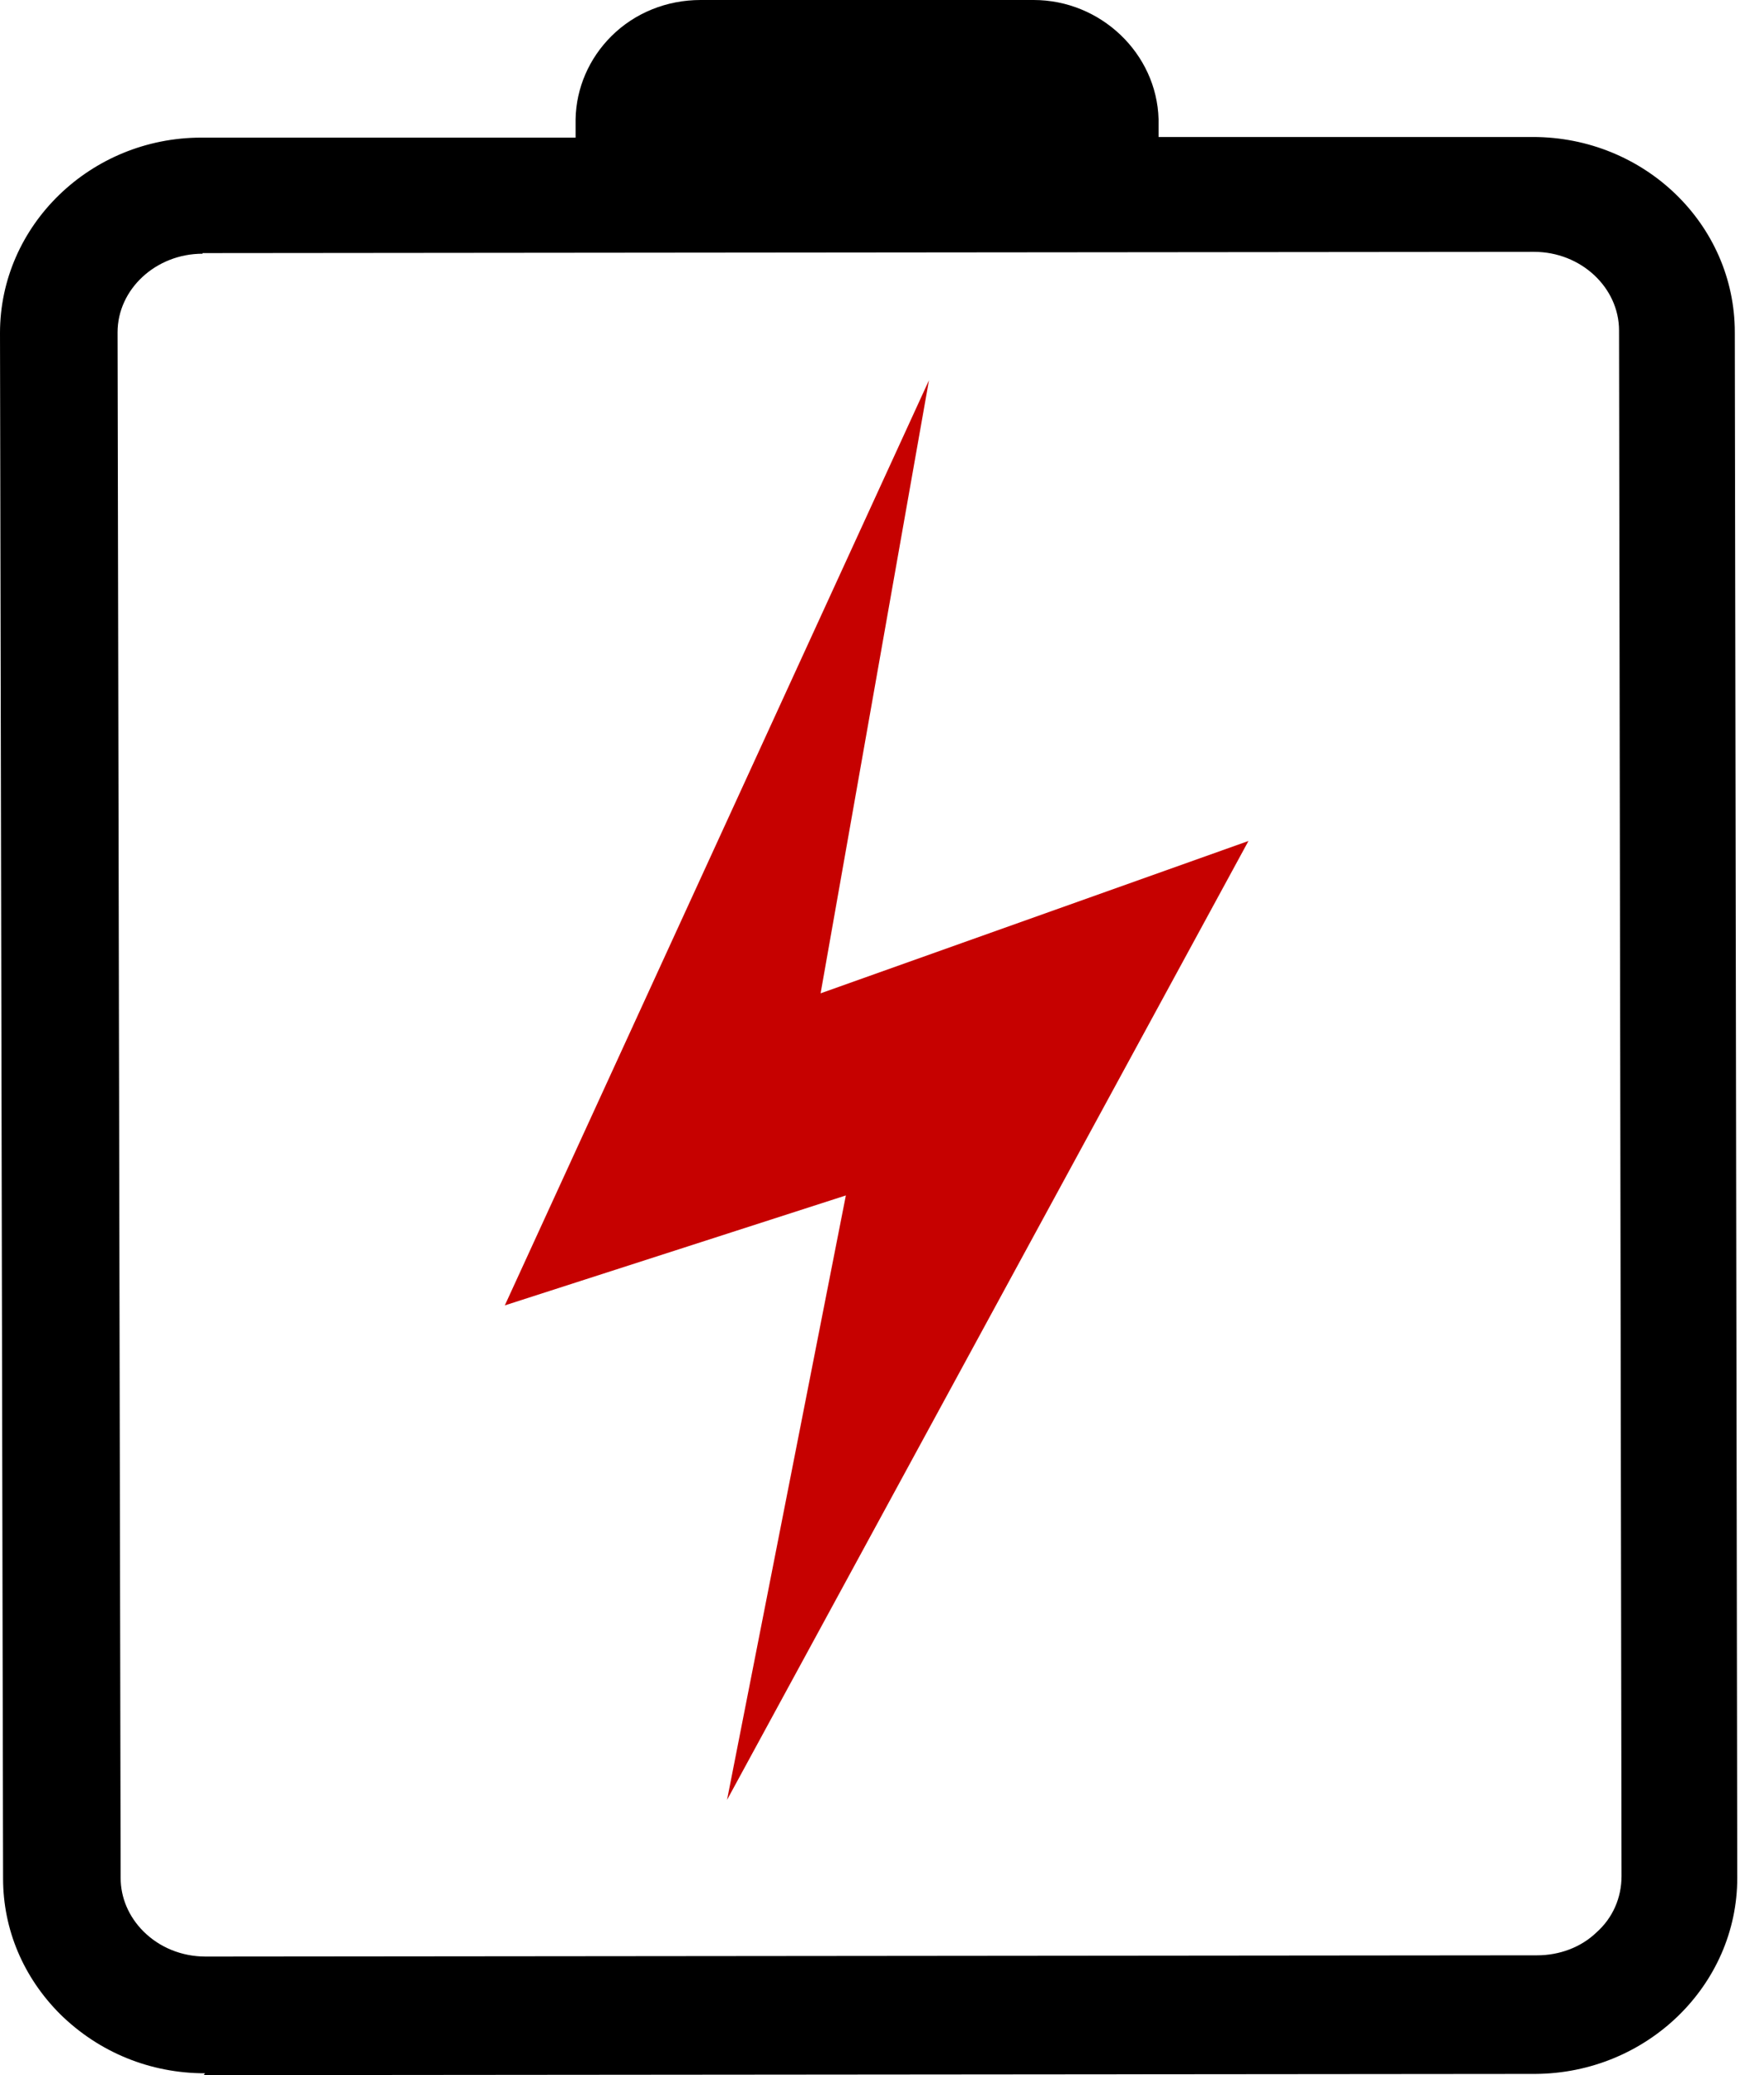
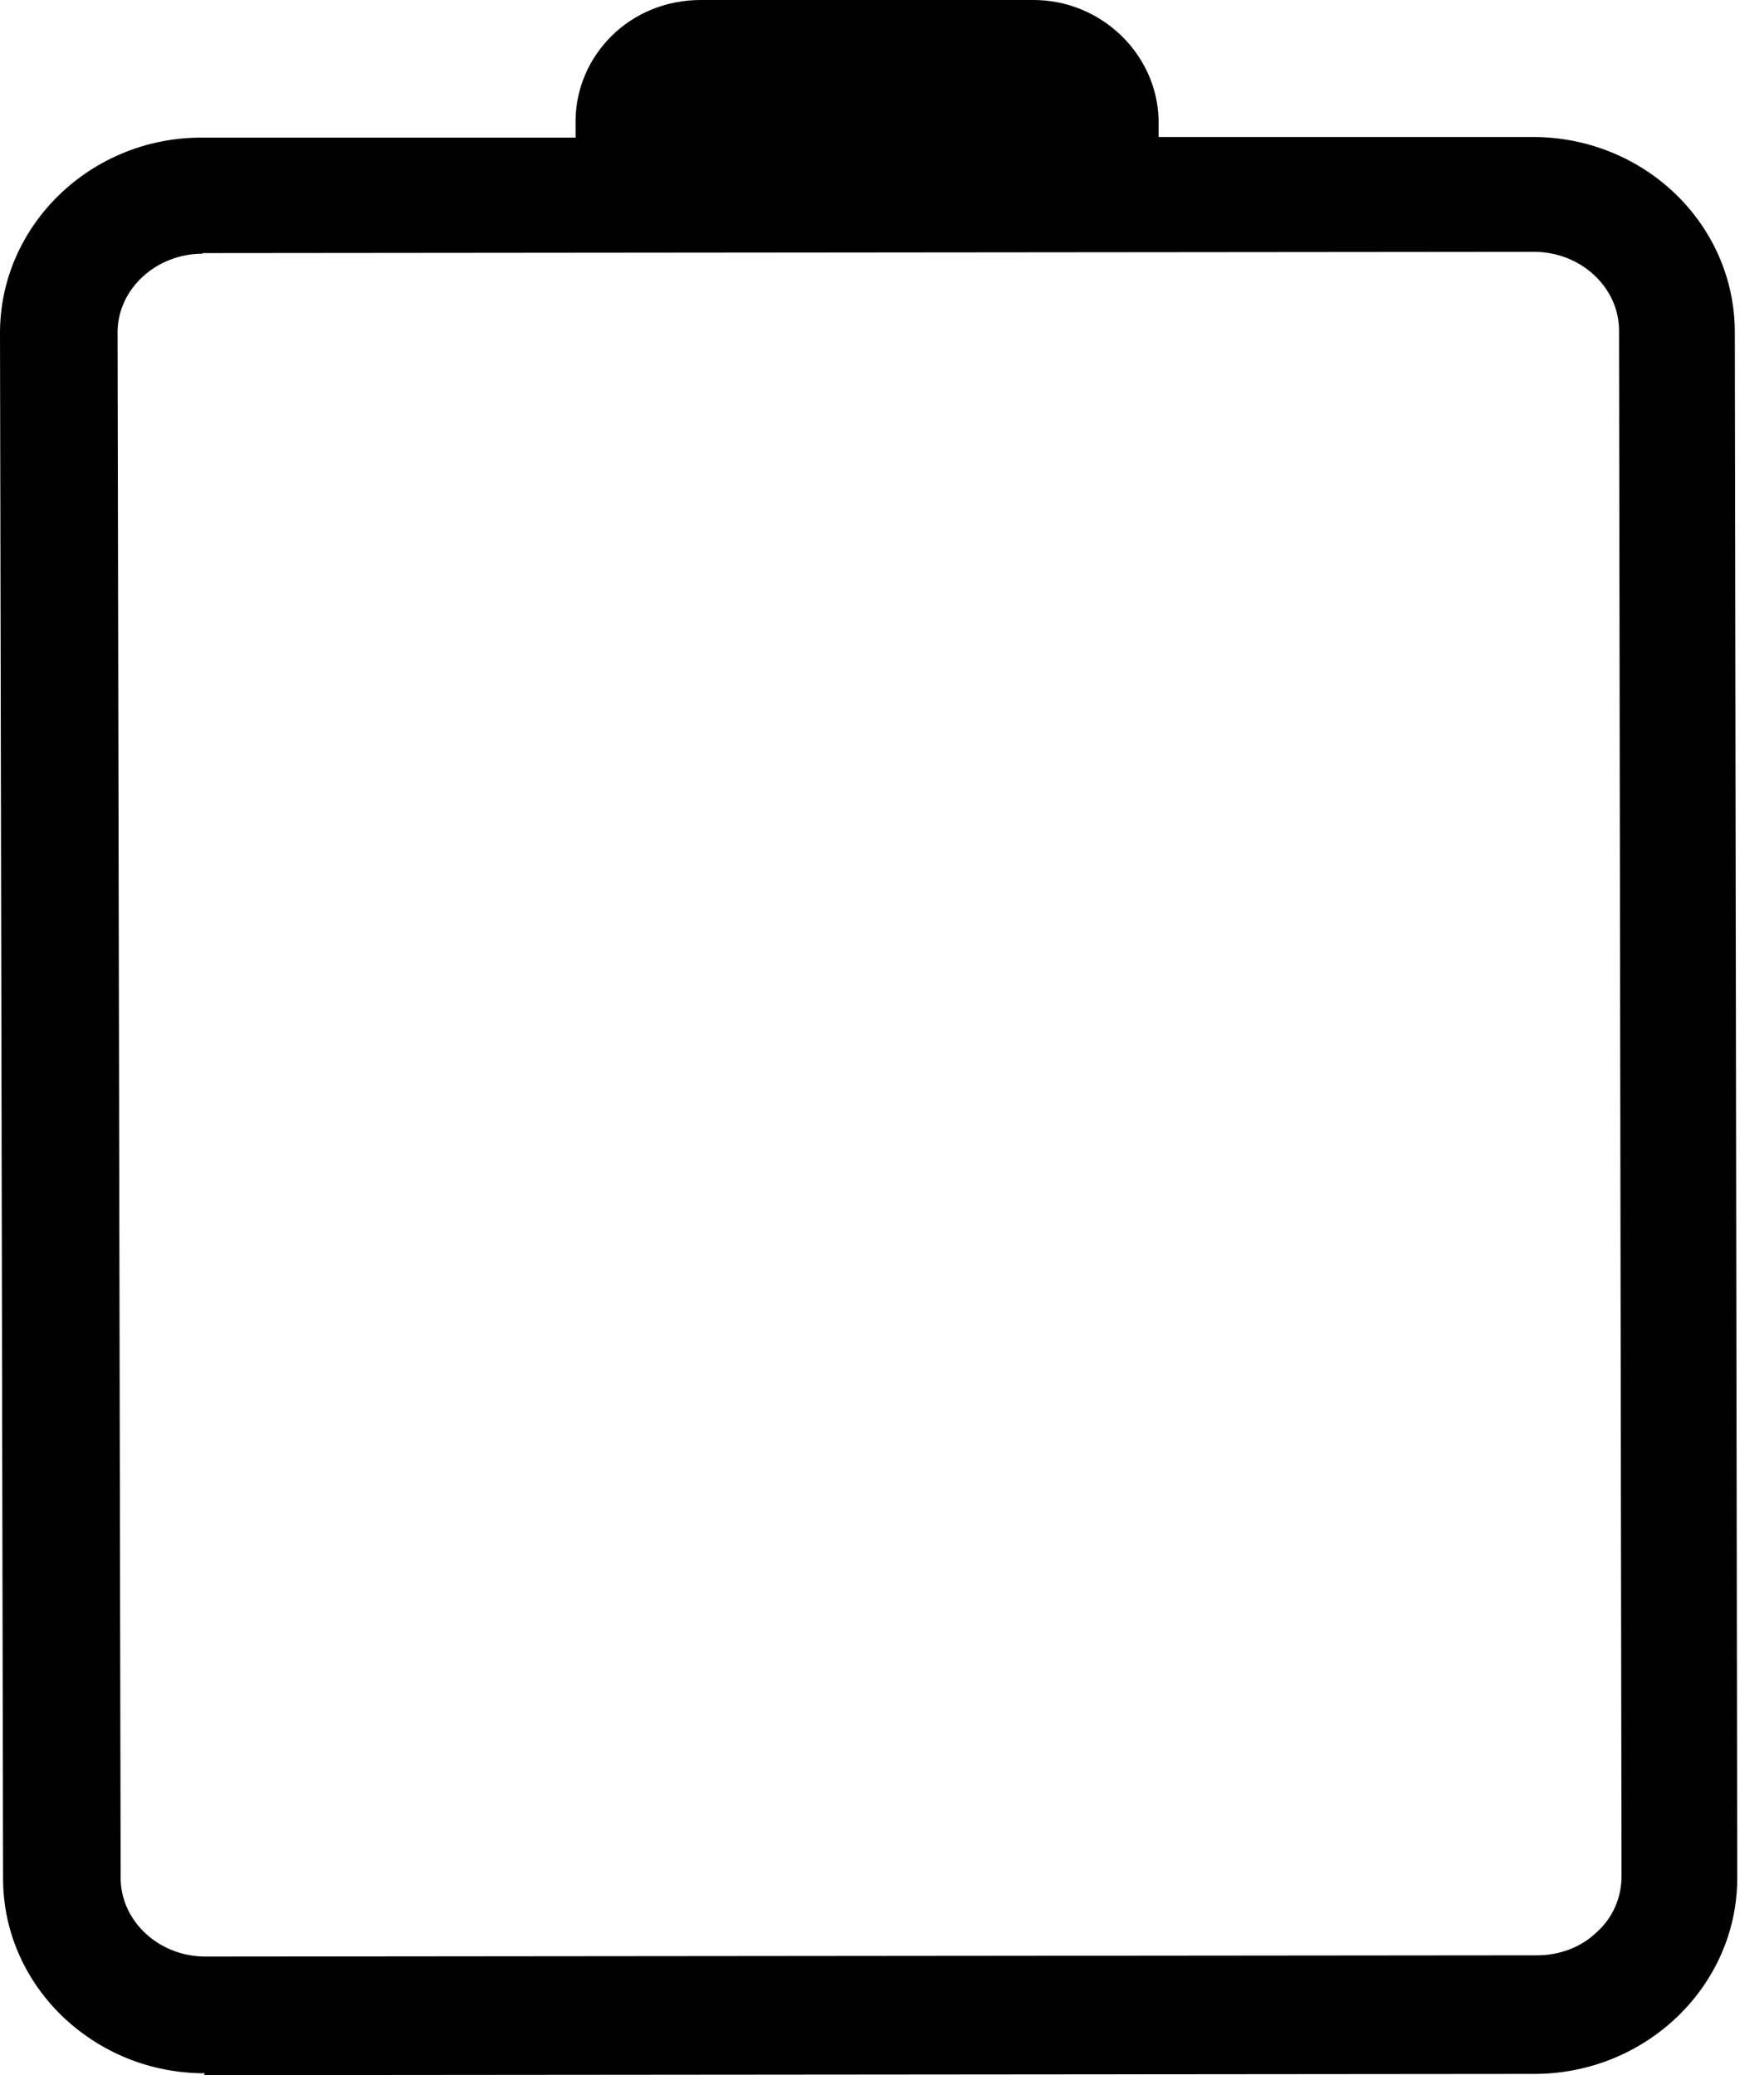
<svg xmlns="http://www.w3.org/2000/svg" width="51" height="60" viewBox="0 0 51 60" fill="none">
-   <path d="M36.095 24.316L23.725 28.721L26.858 10.995L14.595 37.744L24.455 34.565L21.02 52.042L36.095 24.316Z" fill="#C60100" />
  <path d="M5.927 59.947C4.343 59.947 2.866 59.343 1.744 58.242C0.676 57.176 0.089 55.79 0.089 54.316L0 9.627C0 6.519 2.616 3.979 5.82 3.979H16.641V3.446C16.659 2.54 17.033 1.687 17.674 1.048C18.35 0.373 19.276 0 20.254 0H29.883C31.823 0 33.443 1.545 33.496 3.446V3.961H44.318C47.539 3.961 50.156 6.483 50.156 9.609L50.227 54.298C50.227 57.407 47.61 59.947 44.389 59.965L5.891 60L5.927 59.947ZM5.856 7.336C4.503 7.336 3.399 8.366 3.399 9.609L3.488 54.298C3.488 54.867 3.72 55.417 4.147 55.844C4.61 56.306 5.25 56.572 5.945 56.572L44.442 56.536C45.083 56.536 45.706 56.306 46.151 55.879C46.632 55.453 46.881 54.867 46.881 54.245L46.809 9.556C46.809 8.313 45.706 7.282 44.353 7.282L5.856 7.318V7.336Z" fill="black" />
</svg>